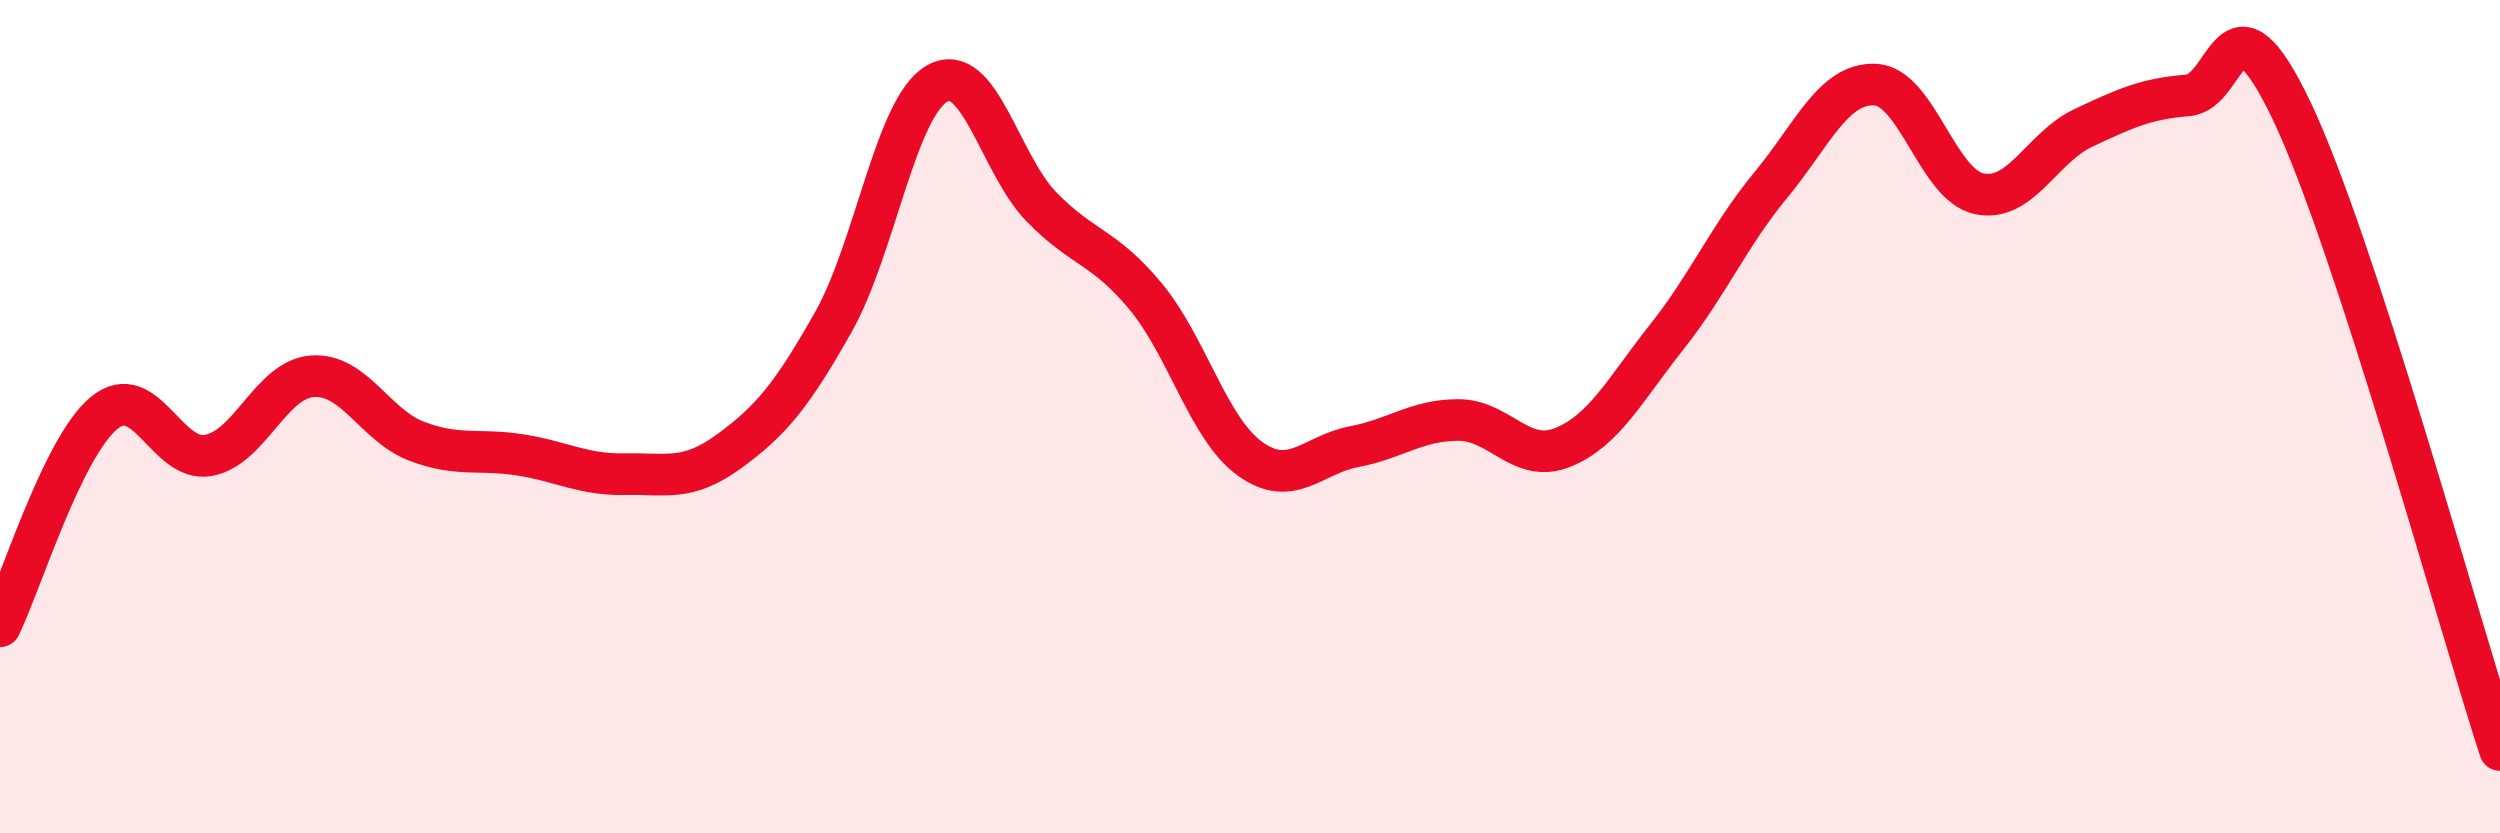
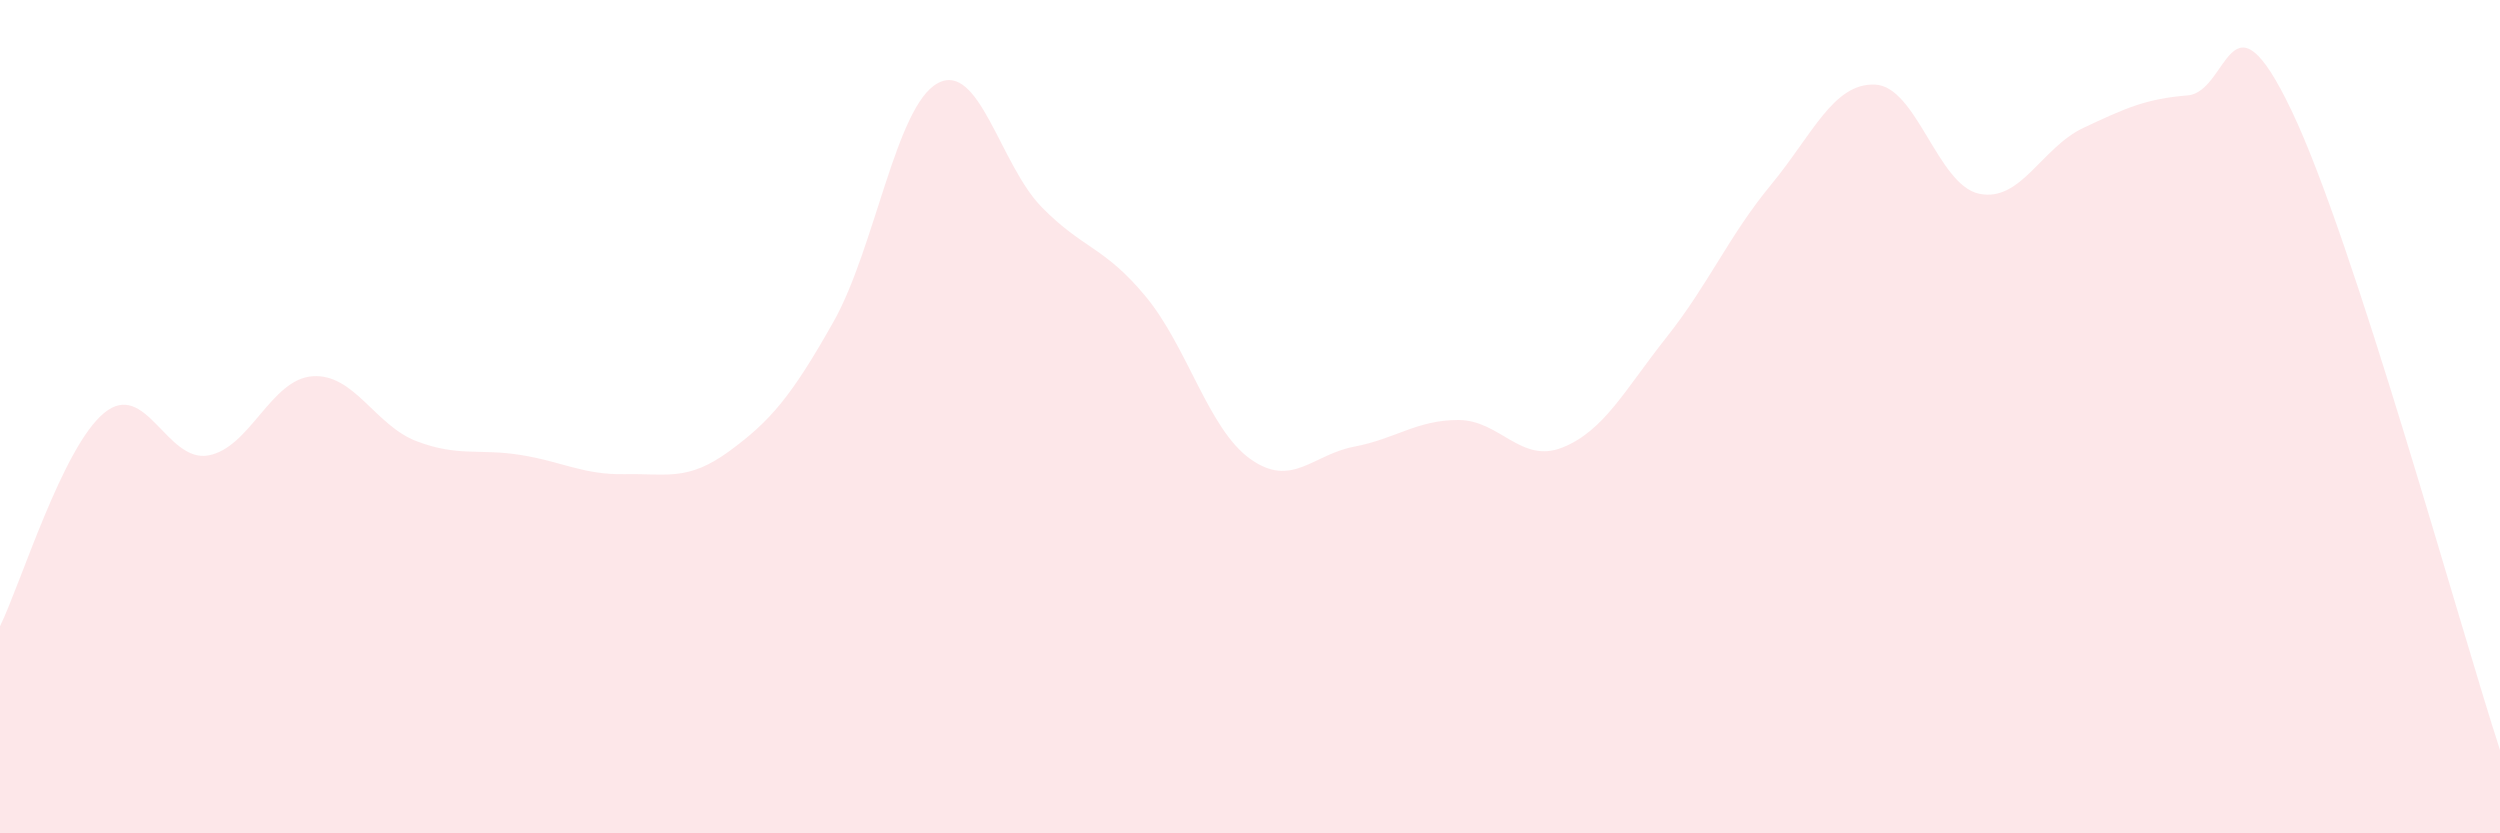
<svg xmlns="http://www.w3.org/2000/svg" width="60" height="20" viewBox="0 0 60 20">
  <path d="M 0,15.03 C 0.5,14.01 1.5,10.73 2.5,9.91 C 3.5,9.09 4,11.11 5,10.93 C 6,10.75 6.5,9.1 7.5,9.03 C 8.5,8.96 9,10.21 10,10.59 C 11,10.97 11.5,10.76 12.5,10.92 C 13.5,11.08 14,11.4 15,11.38 C 16,11.36 16.5,11.56 17.5,10.83 C 18.5,10.1 19,9.5 20,7.73 C 21,5.96 21.5,2.55 22.5,2 C 23.5,1.45 24,3.95 25,4.97 C 26,5.99 26.5,5.91 27.5,7.12 C 28.5,8.33 29,10.29 30,11.01 C 31,11.73 31.5,10.91 32.5,10.72 C 33.5,10.53 34,10.08 35,10.08 C 36,10.08 36.5,11.14 37.5,10.74 C 38.5,10.34 39,9.35 40,8.09 C 41,6.83 41.5,5.65 42.5,4.44 C 43.5,3.23 44,1.99 45,2.03 C 46,2.07 46.5,4.44 47.5,4.65 C 48.5,4.86 49,3.54 50,3.07 C 51,2.6 51.5,2.37 52.5,2.29 C 53.5,2.21 53.5,-0.48 55,2.66 C 56.5,5.8 59,14.93 60,18L60 20L0 20Z" fill="#EB0A25" opacity="0.1" stroke-linecap="round" stroke-linejoin="round" />
-   <path d="M 0,15.03 C 0.5,14.01 1.5,10.73 2.5,9.91 C 3.5,9.09 4,11.11 5,10.93 C 6,10.75 6.5,9.1 7.5,9.03 C 8.5,8.96 9,10.21 10,10.59 C 11,10.97 11.5,10.76 12.5,10.92 C 13.5,11.08 14,11.4 15,11.38 C 16,11.36 16.5,11.56 17.5,10.83 C 18.5,10.1 19,9.5 20,7.73 C 21,5.96 21.5,2.55 22.5,2 C 23.5,1.45 24,3.95 25,4.97 C 26,5.99 26.5,5.91 27.5,7.12 C 28.5,8.33 29,10.29 30,11.01 C 31,11.73 31.5,10.91 32.5,10.72 C 33.5,10.53 34,10.08 35,10.08 C 36,10.08 36.5,11.14 37.5,10.74 C 38.5,10.34 39,9.35 40,8.09 C 41,6.83 41.5,5.65 42.5,4.44 C 43.5,3.23 44,1.99 45,2.03 C 46,2.07 46.5,4.44 47.5,4.65 C 48.5,4.86 49,3.54 50,3.07 C 51,2.6 51.5,2.37 52.5,2.29 C 53.5,2.21 53.5,-0.48 55,2.66 C 56.5,5.8 59,14.93 60,18" stroke="#EB0A25" stroke-width="1" fill="none" stroke-linecap="round" stroke-linejoin="round" />
</svg>